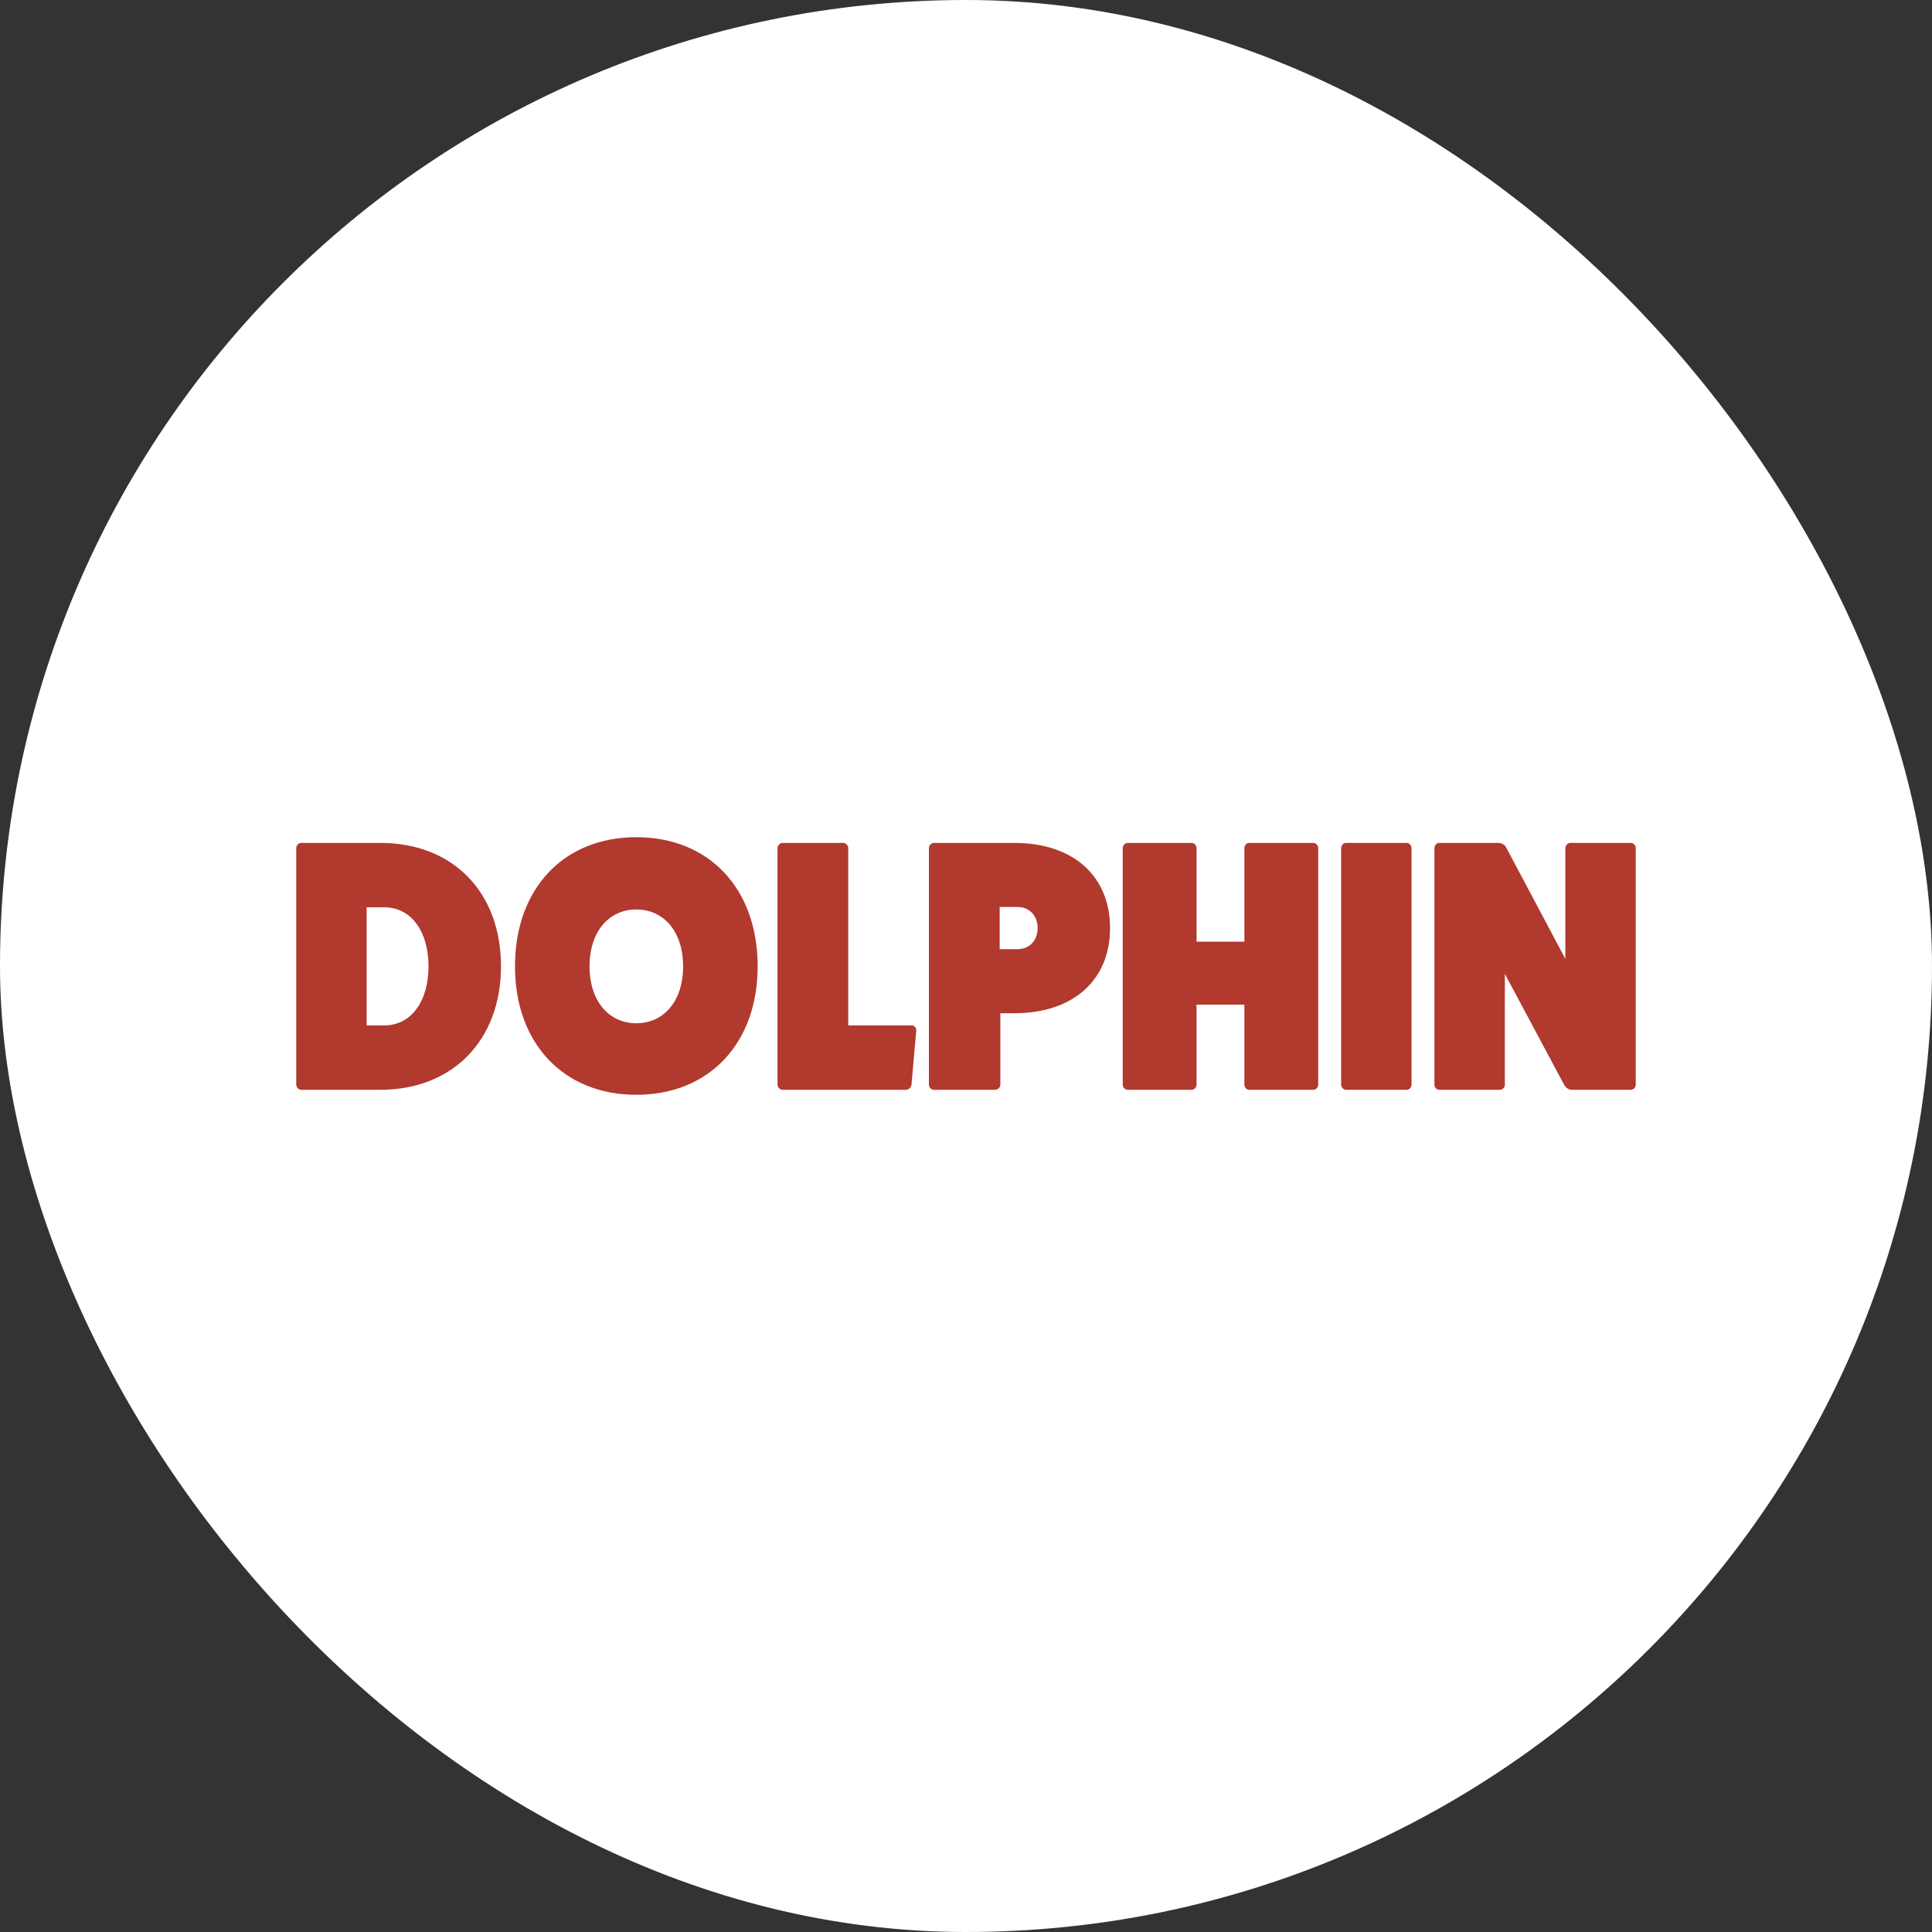
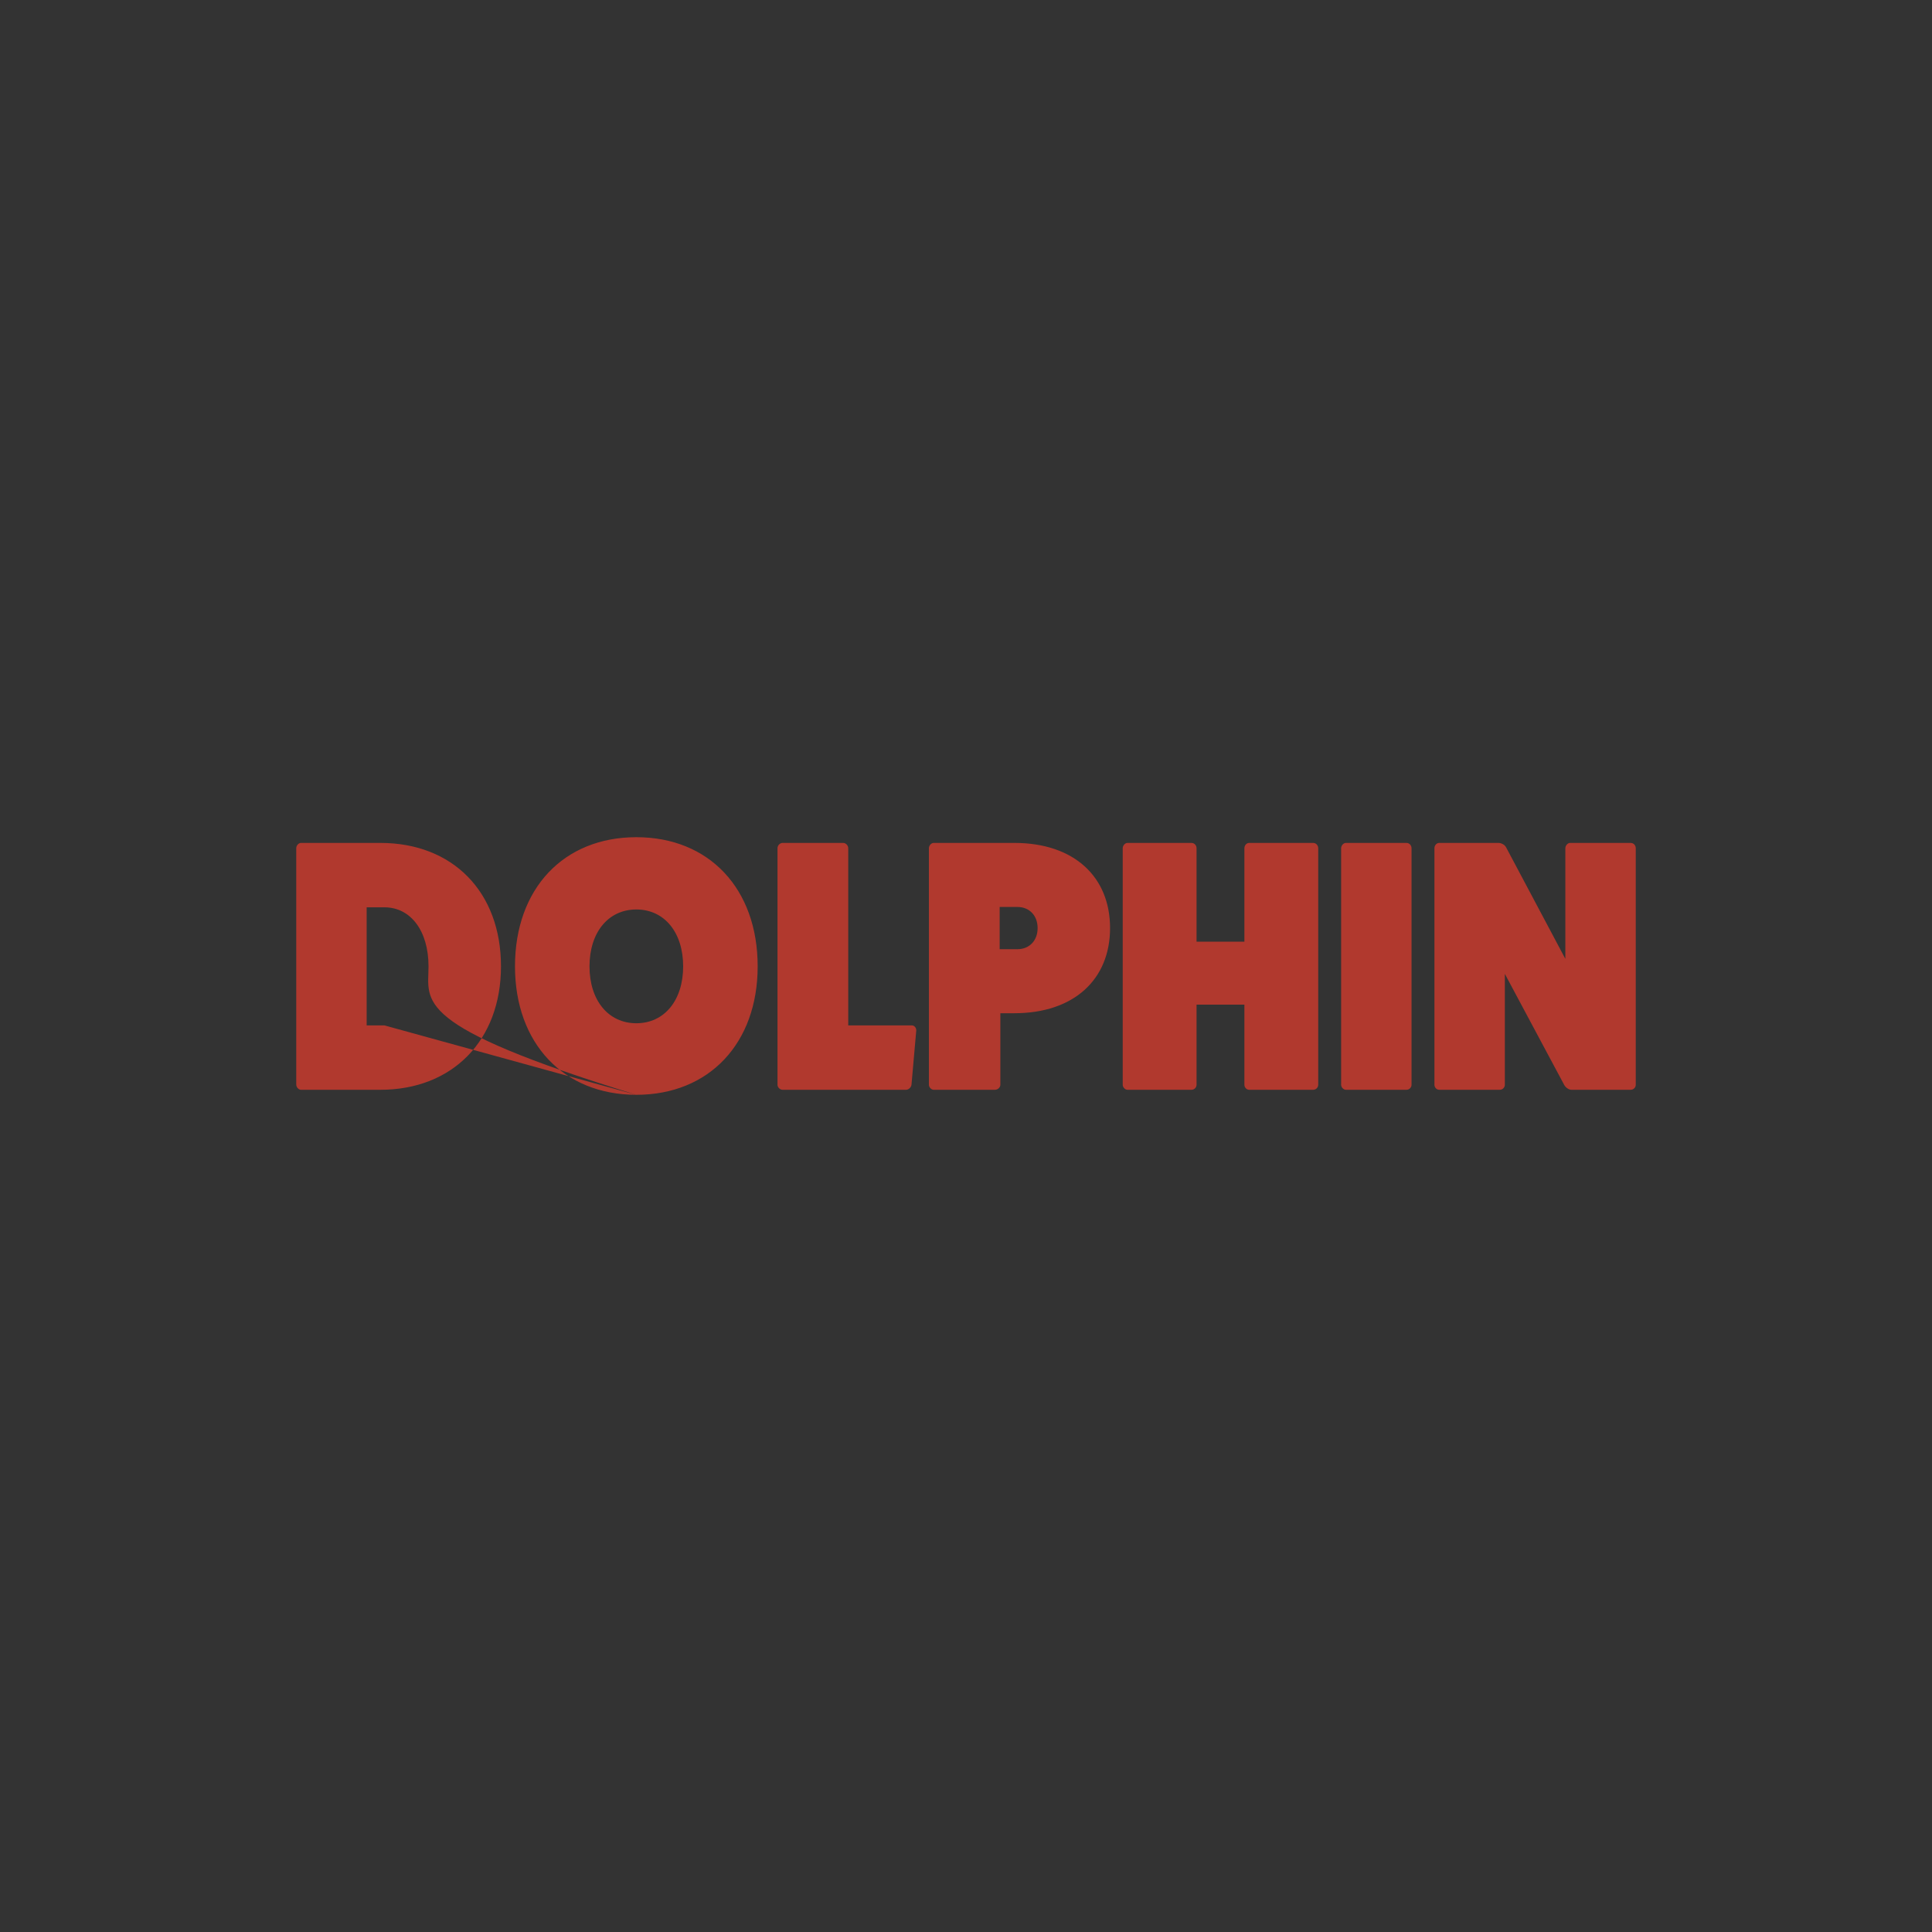
<svg xmlns="http://www.w3.org/2000/svg" width="120" height="120" viewBox="0 0 120 120" fill="none">
  <rect x="0" y="0" width="120" height="120" fill="#333333" stroke="none" />
-   <rect width="120" height="120" rx="60" fill="white" />
-   <path fill-rule="evenodd" clip-rule="evenodd" d="M39.524 56.489C37.783 56.489 36.615 57.911 36.615 60.022C36.615 62.133 37.783 63.556 39.524 63.556C41.265 63.556 42.432 62.133 42.432 60.022C42.432 57.911 41.265 56.489 39.524 56.489ZM39.524 68C35.002 68 31.987 64.8 31.987 60.022C31.987 55.2 35.002 52 39.524 52C44.046 52 47.06 55.2 47.06 60.022C47.06 64.8 44.046 68 39.524 68ZM23.877 63.689C25.512 63.689 26.616 62.222 26.616 60.022C26.616 57.822 25.512 56.355 23.877 56.355H22.773V63.689H23.877ZM23.623 52.355C28.123 52.355 31.117 55.4 31.117 60.022C31.117 64.6 28.123 67.689 23.623 67.689H18.697C18.549 67.689 18.4 67.533 18.4 67.356V52.689C18.4 52.511 18.549 52.355 18.697 52.355H23.623ZM56.911 64C56.911 63.822 56.784 63.689 56.635 63.689H52.686V52.689C52.686 52.511 52.538 52.355 52.368 52.355H48.61C48.44 52.355 48.292 52.511 48.292 52.689V67.378C48.292 67.533 48.44 67.689 48.61 67.689H56.274C56.444 67.689 56.593 67.533 56.614 67.378L56.911 64ZM63.195 58.956C63.938 58.956 64.448 58.422 64.448 57.645C64.448 56.867 63.938 56.333 63.195 56.333H62.091V58.956H63.195ZM63.004 52.355C66.719 52.355 68.948 54.467 68.948 57.645C68.948 60.822 66.719 62.933 63.004 62.933H62.134V67.378C62.134 67.533 61.985 67.689 61.794 67.689H57.994C57.845 67.689 57.696 67.533 57.696 67.378V52.689C57.696 52.511 57.845 52.355 57.994 52.355H63.004ZM81.877 52.689C81.877 52.511 81.75 52.355 81.559 52.355H77.589C77.419 52.355 77.292 52.511 77.292 52.689V58.489H74.32V52.689C74.32 52.511 74.192 52.355 74.001 52.355H70.031C69.882 52.355 69.734 52.511 69.734 52.689V67.378C69.734 67.533 69.882 67.689 70.031 67.689H74.001C74.192 67.689 74.32 67.533 74.32 67.378V62.4H77.292V67.378C77.292 67.533 77.419 67.689 77.589 67.689H81.559C81.75 67.689 81.877 67.533 81.877 67.378V52.689ZM87.355 52.355C87.546 52.355 87.673 52.511 87.673 52.689V67.378C87.673 67.533 87.546 67.689 87.355 67.689H83.597C83.448 67.689 83.3 67.533 83.3 67.378V52.689C83.3 52.511 83.448 52.355 83.597 52.355H87.355ZM101.6 52.689C101.6 52.511 101.473 52.355 101.282 52.355H97.524C97.375 52.355 97.227 52.511 97.227 52.689V59.556L93.554 52.644C93.469 52.467 93.257 52.355 93.065 52.355H89.393C89.223 52.355 89.095 52.511 89.095 52.689V67.378C89.095 67.533 89.223 67.689 89.393 67.689H93.15C93.341 67.689 93.469 67.533 93.469 67.378V60.489L97.163 67.4C97.269 67.578 97.46 67.689 97.609 67.689H101.282C101.473 67.689 101.6 67.533 101.6 67.378V52.689Z" fill="#B1392E" />
+   <path fill-rule="evenodd" clip-rule="evenodd" d="M39.524 56.489C37.783 56.489 36.615 57.911 36.615 60.022C36.615 62.133 37.783 63.556 39.524 63.556C41.265 63.556 42.432 62.133 42.432 60.022C42.432 57.911 41.265 56.489 39.524 56.489ZM39.524 68C35.002 68 31.987 64.8 31.987 60.022C31.987 55.2 35.002 52 39.524 52C44.046 52 47.06 55.2 47.06 60.022C47.06 64.8 44.046 68 39.524 68ZC25.512 63.689 26.616 62.222 26.616 60.022C26.616 57.822 25.512 56.355 23.877 56.355H22.773V63.689H23.877ZM23.623 52.355C28.123 52.355 31.117 55.4 31.117 60.022C31.117 64.6 28.123 67.689 23.623 67.689H18.697C18.549 67.689 18.4 67.533 18.4 67.356V52.689C18.4 52.511 18.549 52.355 18.697 52.355H23.623ZM56.911 64C56.911 63.822 56.784 63.689 56.635 63.689H52.686V52.689C52.686 52.511 52.538 52.355 52.368 52.355H48.61C48.44 52.355 48.292 52.511 48.292 52.689V67.378C48.292 67.533 48.44 67.689 48.61 67.689H56.274C56.444 67.689 56.593 67.533 56.614 67.378L56.911 64ZM63.195 58.956C63.938 58.956 64.448 58.422 64.448 57.645C64.448 56.867 63.938 56.333 63.195 56.333H62.091V58.956H63.195ZM63.004 52.355C66.719 52.355 68.948 54.467 68.948 57.645C68.948 60.822 66.719 62.933 63.004 62.933H62.134V67.378C62.134 67.533 61.985 67.689 61.794 67.689H57.994C57.845 67.689 57.696 67.533 57.696 67.378V52.689C57.696 52.511 57.845 52.355 57.994 52.355H63.004ZM81.877 52.689C81.877 52.511 81.75 52.355 81.559 52.355H77.589C77.419 52.355 77.292 52.511 77.292 52.689V58.489H74.32V52.689C74.32 52.511 74.192 52.355 74.001 52.355H70.031C69.882 52.355 69.734 52.511 69.734 52.689V67.378C69.734 67.533 69.882 67.689 70.031 67.689H74.001C74.192 67.689 74.32 67.533 74.32 67.378V62.4H77.292V67.378C77.292 67.533 77.419 67.689 77.589 67.689H81.559C81.75 67.689 81.877 67.533 81.877 67.378V52.689ZM87.355 52.355C87.546 52.355 87.673 52.511 87.673 52.689V67.378C87.673 67.533 87.546 67.689 87.355 67.689H83.597C83.448 67.689 83.3 67.533 83.3 67.378V52.689C83.3 52.511 83.448 52.355 83.597 52.355H87.355ZM101.6 52.689C101.6 52.511 101.473 52.355 101.282 52.355H97.524C97.375 52.355 97.227 52.511 97.227 52.689V59.556L93.554 52.644C93.469 52.467 93.257 52.355 93.065 52.355H89.393C89.223 52.355 89.095 52.511 89.095 52.689V67.378C89.095 67.533 89.223 67.689 89.393 67.689H93.15C93.341 67.689 93.469 67.533 93.469 67.378V60.489L97.163 67.4C97.269 67.578 97.46 67.689 97.609 67.689H101.282C101.473 67.689 101.6 67.533 101.6 67.378V52.689Z" fill="#B1392E" />
</svg>